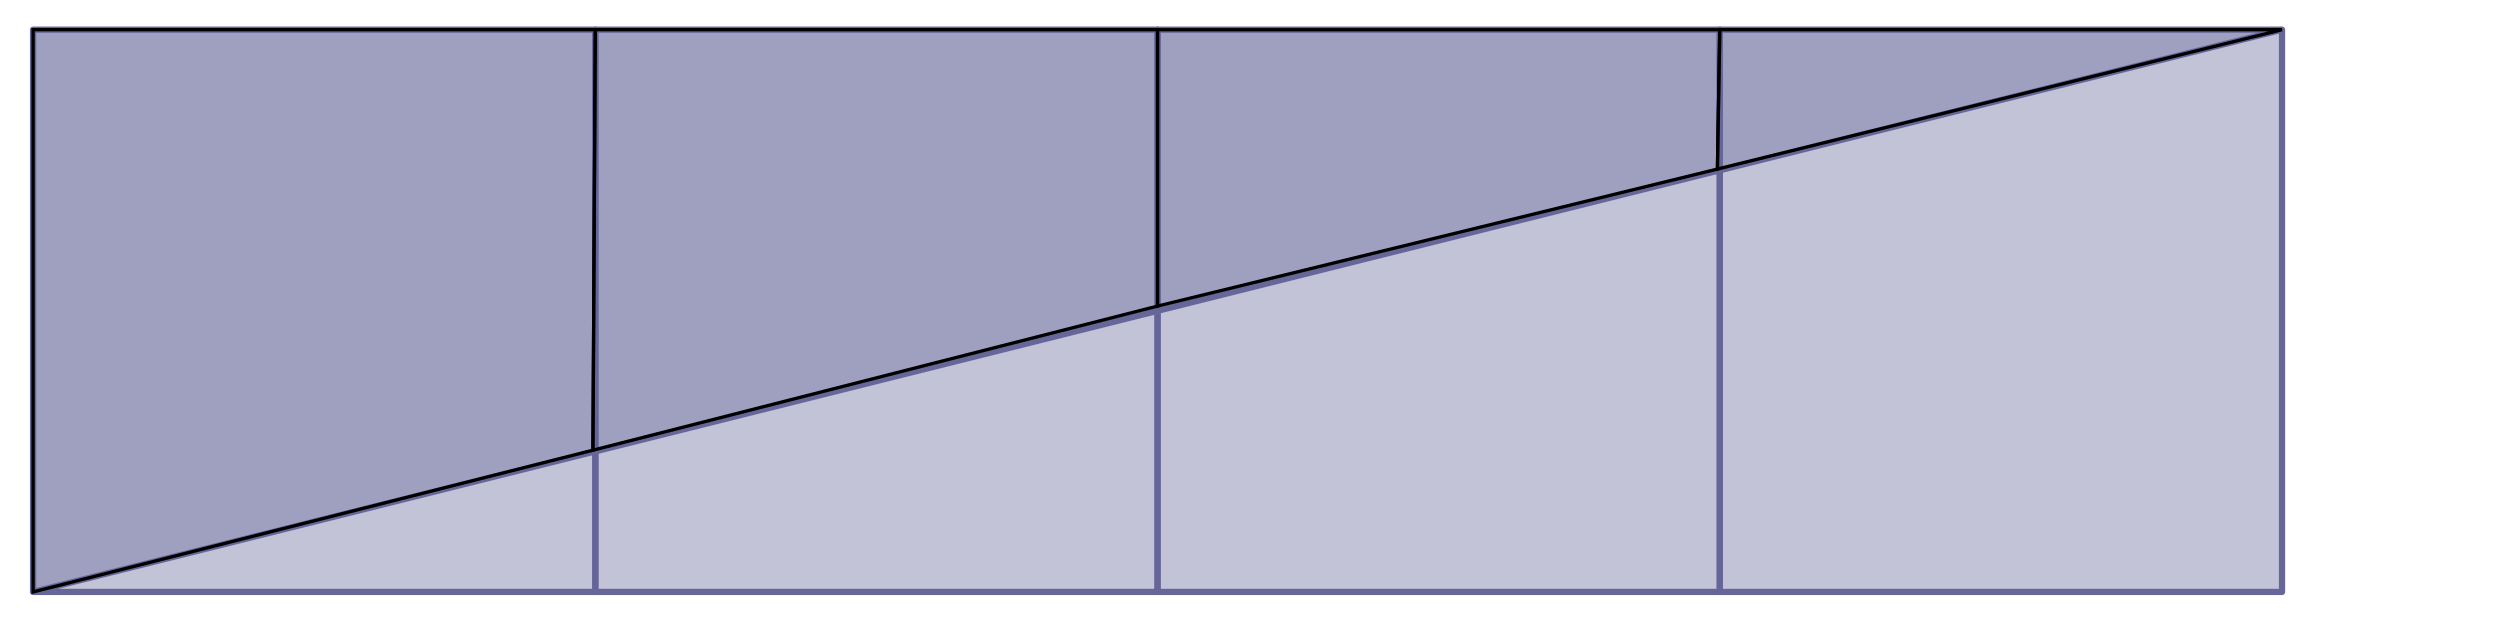
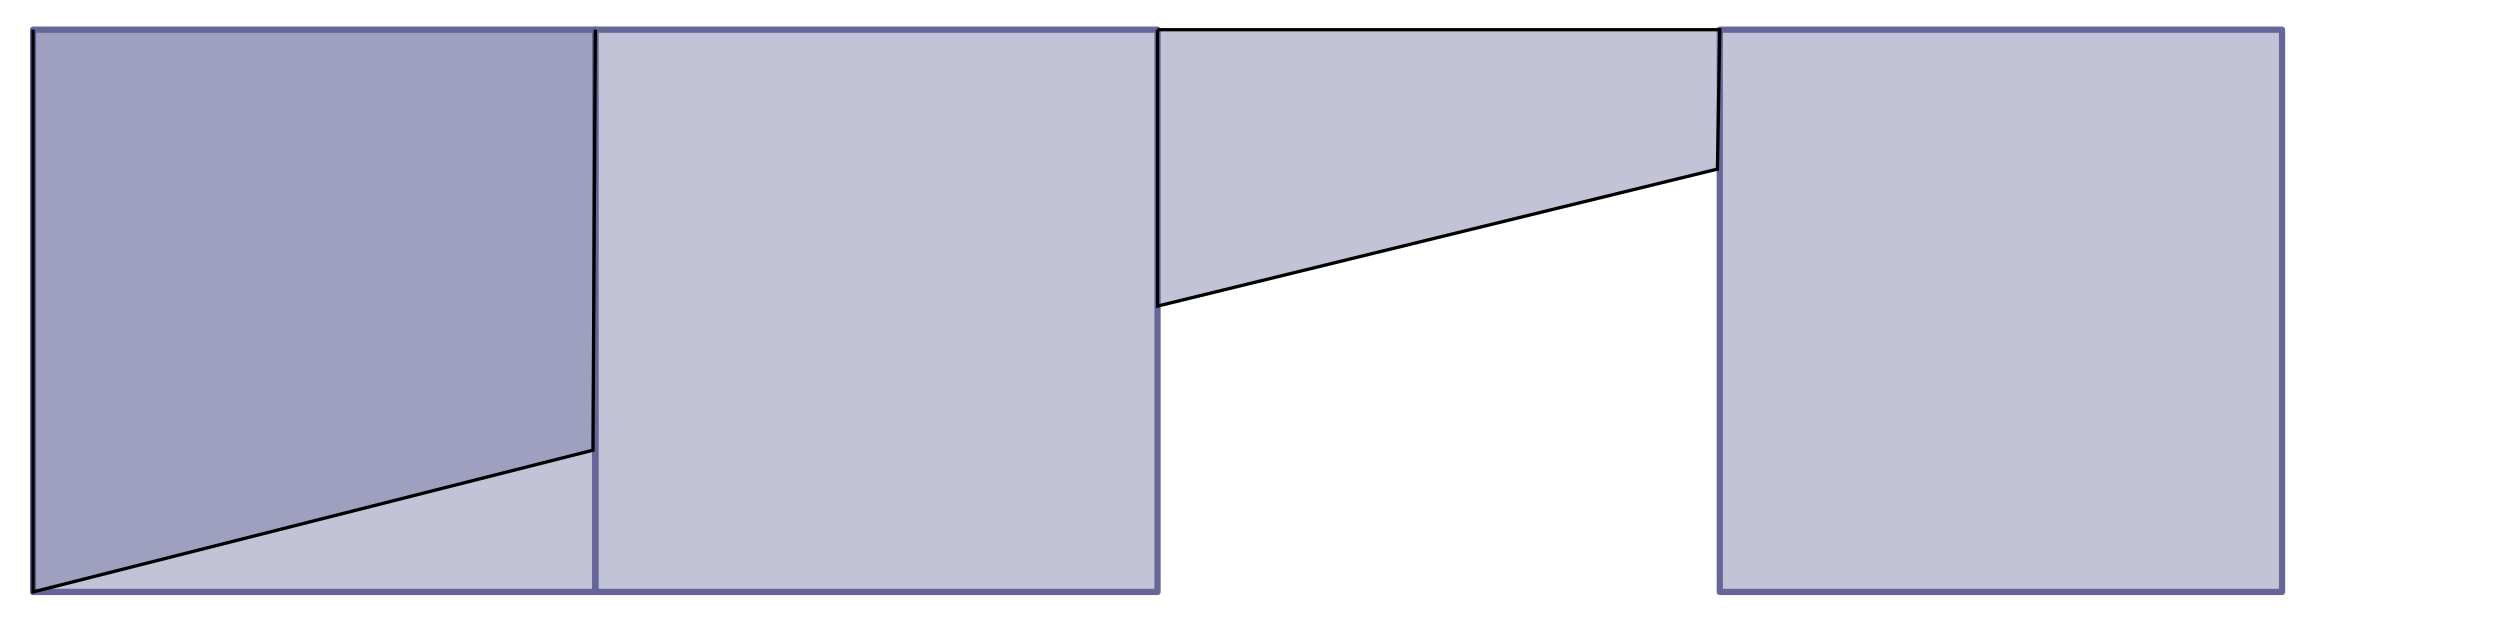
<svg xmlns="http://www.w3.org/2000/svg" xmlns:ns1="http://www.inkscape.org/namespaces/inkscape" xmlns:ns2="http://sodipodi.sourceforge.net/DTD/sodipodi-0.dtd" width="200mm" height="50mm" viewBox="0 0 200 50" version="1.1" id="svg8" ns1:version="0.92.1 r15371" ns2:docname="bw-me33-a11-t02.svg">
  <defs id="defs2" />
  <ns2:namedview id="base" pagecolor="#ffffff" bordercolor="#666666" borderopacity="1.0" ns1:pageopacity="0.0" ns1:pageshadow="2" ns1:zoom="1.4" ns1:cx="461.30679" ns1:cy="99.895742" ns1:document-units="mm" ns1:current-layer="layer1" showgrid="false" ns1:window-width="1920" ns1:window-height="986" ns1:window-x="-11" ns1:window-y="-11" ns1:window-maximized="1">
    <ns1:grid type="xygrid" id="grid4485" />
  </ns2:namedview>
  <g ns1:label="Laag 1" ns1:groupmode="layer" id="layer1" transform="translate(0,-247)">
    <rect style="opacity:0.994;fill:#666699;fill-opacity:0.392;fill-rule:nonzero;stroke:#666699;stroke-width:0.5;stroke-linecap:round;stroke-linejoin:round;stroke-miterlimit:4;stroke-dasharray:none;stroke-dashoffset:0;stroke-opacity:1;paint-order:fill markers stroke" id="rect4487" width="44.979" height="44.979" x="2.646" y="249.375" />
    <rect style="opacity:0.994;fill:#666699;fill-opacity:0.392;fill-rule:nonzero;stroke:#666699;stroke-width:0.5;stroke-linecap:round;stroke-linejoin:round;stroke-miterlimit:4;stroke-dasharray:none;stroke-dashoffset:0;stroke-opacity:1;paint-order:fill markers stroke" id="rect4487-8" width="44.979" height="44.979" x="47.625" y="249.375" />
-     <rect style="opacity:0.994;fill:#666699;fill-opacity:0.392;fill-rule:nonzero;stroke:#666699;stroke-width:0.5;stroke-linecap:round;stroke-linejoin:round;stroke-miterlimit:4;stroke-dasharray:none;stroke-dashoffset:0;stroke-opacity:1;paint-order:fill markers stroke" id="rect4487-3" width="44.979" height="44.979" x="92.604" y="249.375" />
    <rect style="opacity:0.994;fill:#666699;fill-opacity:0.392;fill-rule:nonzero;stroke:#666699;stroke-width:0.5;stroke-linecap:round;stroke-linejoin:round;stroke-miterlimit:4;stroke-dasharray:none;stroke-dashoffset:0;stroke-opacity:1;paint-order:fill markers stroke" id="rect4487-0" width="44.979" height="44.979" x="137.583" y="249.375" />
-     <path style="fill:none;stroke:#666699;stroke-width:0.5;stroke-linecap:butt;stroke-linejoin:miter;stroke-opacity:1;stroke-miterlimit:4;stroke-dasharray:none" d="M 2.646,294.354 182.562,249.375" id="path4516" ns1:connector-curvature="0" />
-     <path style="fill:#666699;stroke:#000000;stroke-width:0.265px;stroke-linecap:butt;stroke-linejoin:miter;stroke-opacity:1;fill-opacity:0.392" d="m 2.646,249.375 10e-8,44.979 L 47.436,283.015 47.625,249.375 Z" id="path4518" ns1:connector-curvature="0" />
-     <path style="fill:#666699;stroke:#000000;stroke-width:0.265px;stroke-linecap:butt;stroke-linejoin:miter;stroke-opacity:1;fill-opacity:0.392" d="m 47.625,249.375 -0.189,33.64 45.168,-11.528 5e-6,-22.112 z" id="path4520" ns1:connector-curvature="0" />
+     <path style="fill:#666699;stroke:#000000;stroke-width:0.265px;stroke-linecap:butt;stroke-linejoin:miter;stroke-opacity:1;fill-opacity:0.392" d="m 2.646,249.375 10e-8,44.979 L 47.436,283.015 47.625,249.375 " id="path4518" ns1:connector-curvature="0" />
    <path style="fill:#666699;stroke:#000000;stroke-width:0.265px;stroke-linecap:butt;stroke-linejoin:miter;stroke-opacity:1;fill-opacity:0.392" d="m 92.604,249.375 -5e-6,22.112 44.79,-10.961 0.189,-11.15 H 92.604 Z" id="path4522" ns1:connector-curvature="0" />
-     <path style="fill:#666699;stroke:#000000;stroke-width:0.265px;stroke-linecap:butt;stroke-linejoin:miter;stroke-opacity:1;fill-opacity:0.392" d="m 137.583,249.375 -0.189,11.15 45.168,-11.15 z" id="path4524" ns1:connector-curvature="0" />
  </g>
</svg>